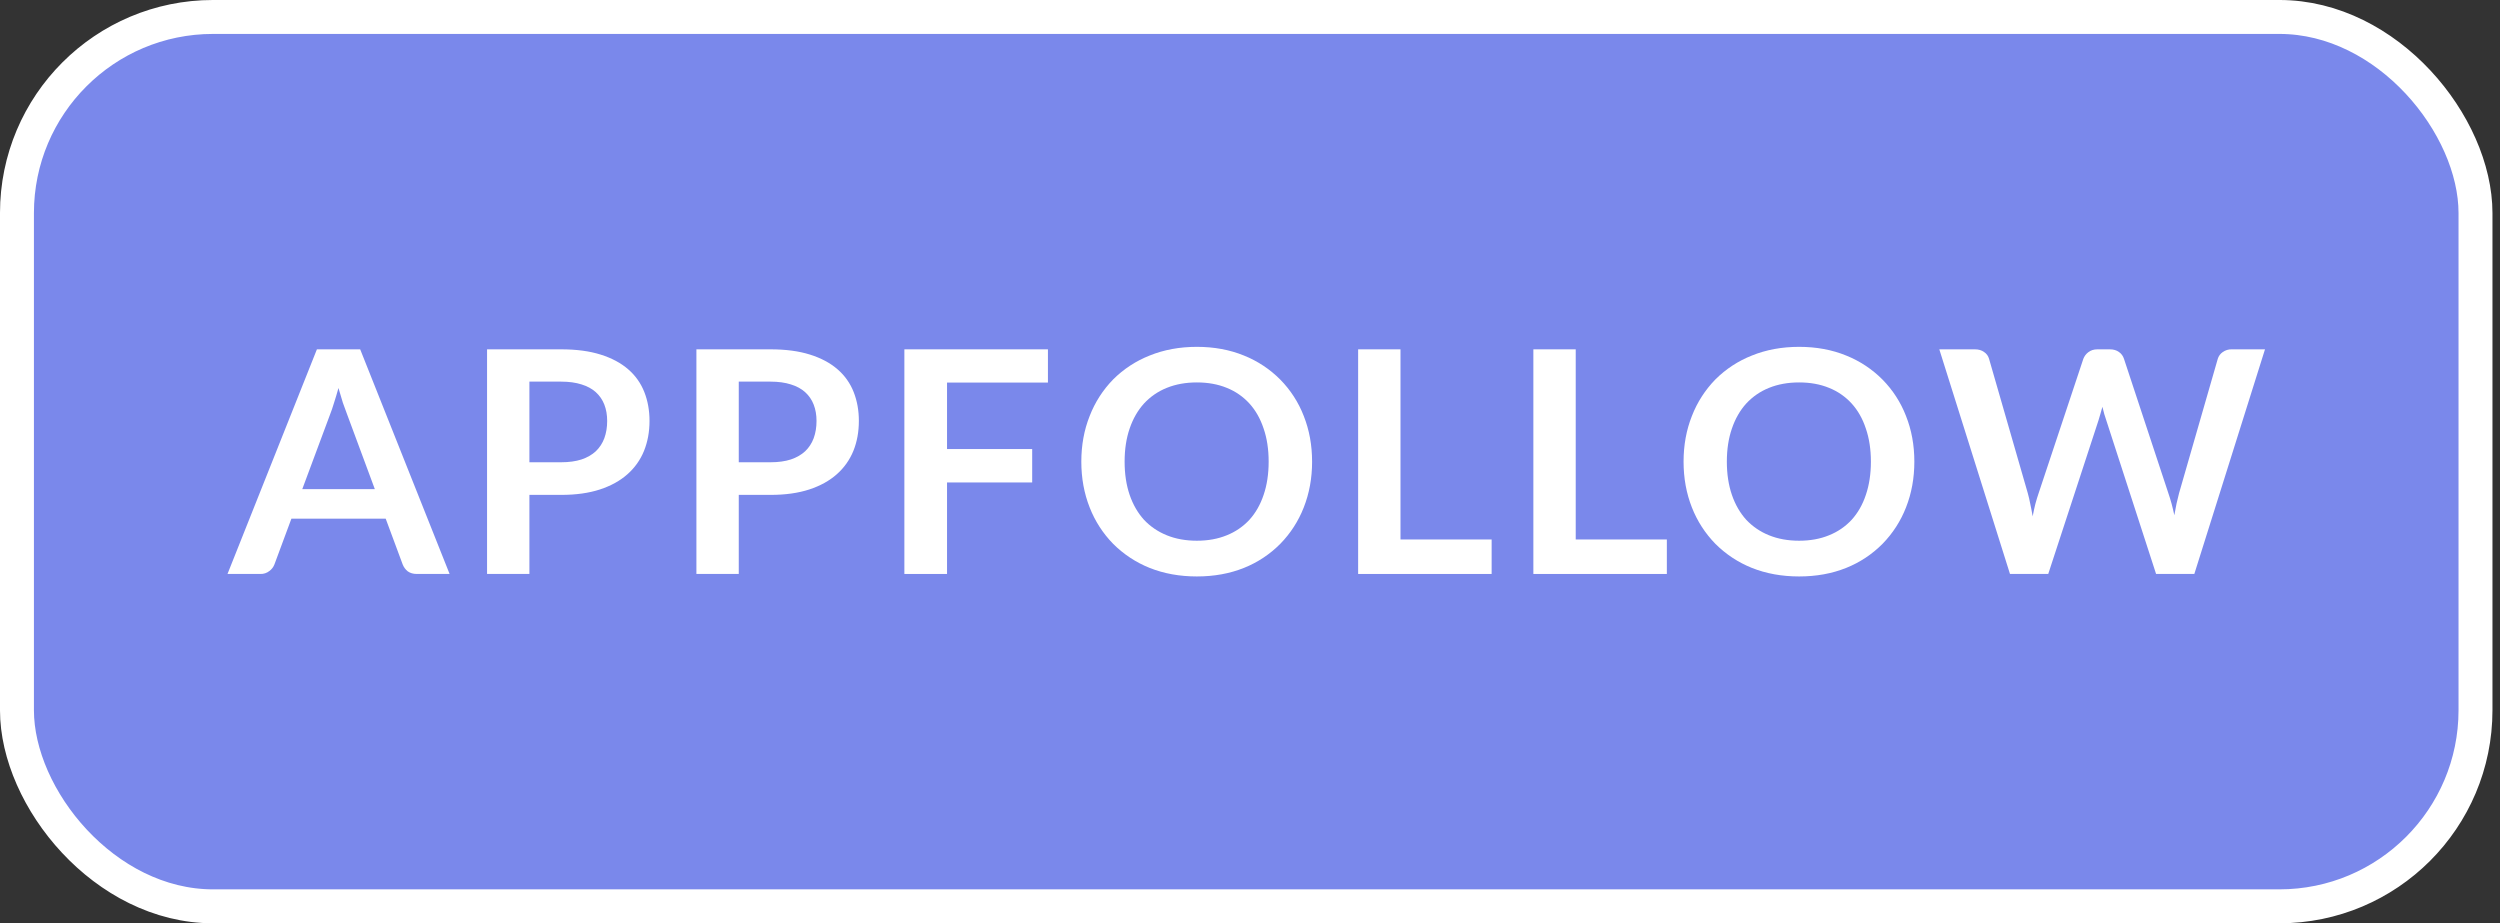
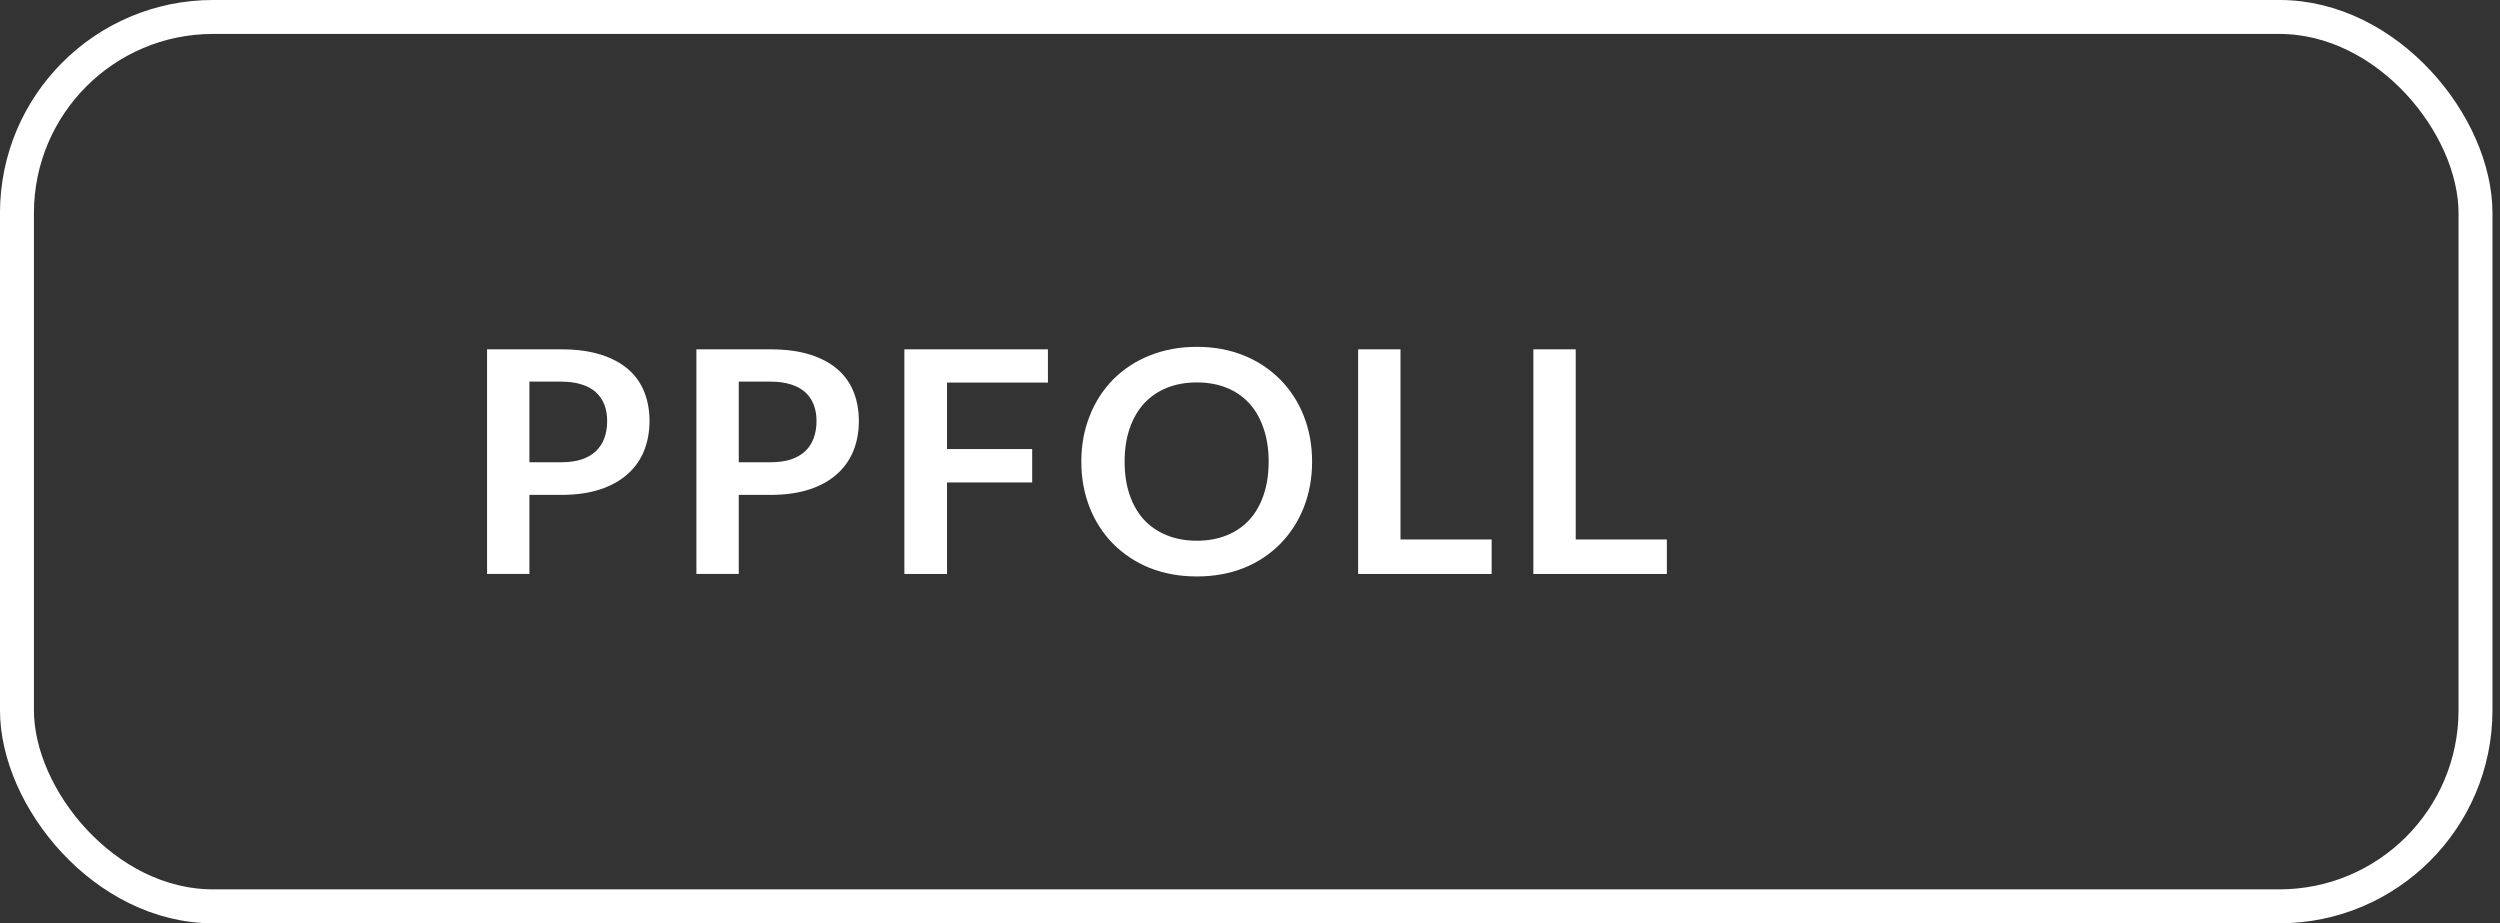
<svg xmlns="http://www.w3.org/2000/svg" width="176" height="65" viewBox="0 0 176 65" fill="none">
  <rect x="0" y="0" width="176" height="65" fill="#333333" stroke="none" />
-   <rect x="1.194" y="1.194" width="173.081" height="62.611" rx="13.806" fill="#7A88EB" />
-   <path d="M31.652 40.407H29.347C29.089 40.407 28.874 40.344 28.704 40.221C28.546 40.095 28.424 39.929 28.35 39.74L27.153 36.513H20.515L19.318 39.74C19.247 39.924 19.124 40.083 18.964 40.199C18.785 40.341 18.561 40.414 18.332 40.407H16.016L22.31 24.593H25.357L31.652 40.407ZM21.28 34.435H26.388L24.438 29.174C24.35 28.941 24.249 28.668 24.138 28.355C24.035 28.034 23.932 27.687 23.828 27.316C23.725 27.687 23.622 28.034 23.518 28.355C23.422 28.675 23.326 28.956 23.23 29.197L21.28 34.435V34.435Z" fill="white" />
  <path d="M37.27 34.84V40.407H34.289V24.593H39.509C40.58 24.593 41.508 24.717 42.29 24.965C43.073 25.212 43.72 25.558 44.23 26.004C44.731 26.436 45.119 26.984 45.36 27.6C45.604 28.22 45.726 28.898 45.726 29.634C45.726 30.399 45.596 31.104 45.338 31.745C45.083 32.374 44.684 32.936 44.174 33.385C43.657 33.845 43.011 34.203 42.235 34.458C41.459 34.713 40.55 34.84 39.509 34.84H37.27V34.84ZM37.27 32.543H39.509C40.056 32.543 40.532 32.477 40.938 32.346C41.345 32.208 41.681 32.014 41.947 31.767C42.213 31.512 42.413 31.206 42.546 30.848C42.679 30.484 42.745 30.079 42.745 29.634C42.745 29.211 42.679 28.829 42.546 28.486C42.418 28.151 42.213 27.851 41.947 27.611C41.681 27.37 41.345 27.188 40.939 27.063C40.532 26.933 40.056 26.867 39.51 26.867H37.27V32.543V32.543Z" fill="white" />
  <path d="M52.009 34.84V40.407H49.027V24.593H54.247C55.318 24.593 56.246 24.717 57.029 24.965C57.812 25.212 58.458 25.558 58.968 26.004C59.469 26.436 59.857 26.984 60.098 27.6C60.343 28.22 60.464 28.898 60.464 29.634C60.464 30.399 60.336 31.104 60.077 31.745C59.821 32.374 59.423 32.936 58.913 33.385C58.396 33.845 57.75 34.203 56.974 34.458C56.197 34.713 55.289 34.84 54.247 34.84H52.009ZM52.009 32.543H54.247C54.794 32.543 55.271 32.477 55.677 32.346C56.083 32.208 56.419 32.014 56.685 31.767C56.951 31.512 57.151 31.206 57.284 30.848C57.417 30.484 57.483 30.079 57.483 29.634C57.483 29.211 57.417 28.829 57.284 28.486C57.156 28.151 56.951 27.851 56.685 27.611C56.419 27.37 56.083 27.188 55.677 27.063C55.271 26.933 54.794 26.867 54.248 26.867H52.009V32.543V32.543Z" fill="white" />
  <path d="M73.774 24.593V26.933H66.671V31.613H72.666V33.965H66.671V40.407H63.668V24.593H73.774Z" fill="white" />
  <path d="M92.372 32.5C92.372 33.659 92.175 34.734 91.784 35.726C91.412 36.681 90.85 37.552 90.133 38.285C89.405 39.02 88.534 39.597 87.573 39.981C86.576 40.381 85.471 40.582 84.259 40.582C83.048 40.582 81.94 40.381 80.935 39.981C79.972 39.595 79.097 39.018 78.364 38.285C77.647 37.552 77.085 36.681 76.713 35.726C76.321 34.734 76.125 33.66 76.125 32.5C76.125 31.341 76.321 30.269 76.713 29.285C77.084 28.326 77.645 27.451 78.364 26.714C79.096 25.983 79.971 25.409 80.935 25.03C81.939 24.622 83.048 24.418 84.26 24.418C85.471 24.418 86.576 24.622 87.573 25.03C88.534 25.414 89.405 25.991 90.133 26.725C90.853 27.456 91.415 28.327 91.784 29.284C92.175 30.269 92.371 31.341 92.371 32.499L92.372 32.5ZM89.313 32.5C89.313 31.633 89.195 30.856 88.959 30.171C88.729 29.477 88.397 28.891 87.961 28.41C87.52 27.925 86.974 27.547 86.365 27.305C85.745 27.05 85.042 26.923 84.259 26.923C83.477 26.923 82.771 27.05 82.143 27.305C81.531 27.549 80.982 27.926 80.535 28.41C80.1 28.891 79.763 29.478 79.527 30.17C79.291 30.856 79.173 31.632 79.173 32.5C79.173 33.368 79.291 34.148 79.527 34.84C79.763 35.526 80.1 36.109 80.535 36.591C80.98 37.064 81.515 37.429 82.143 37.684C82.771 37.939 83.477 38.067 84.259 38.067C85.042 38.067 85.744 37.939 86.365 37.684C86.972 37.443 87.517 37.069 87.961 36.591C88.397 36.109 88.729 35.526 88.959 34.84C89.195 34.148 89.313 33.367 89.313 32.5Z" fill="white" />
  <path d="M98.595 37.979H105.011V40.407H95.613V24.593H98.595V37.979Z" fill="white" />
  <path d="M110.931 37.979H117.346V40.407H107.949V24.593H110.931V37.979V37.979Z" fill="white" />
-   <path d="M134.77 32.5C134.77 33.659 134.574 34.734 134.182 35.726C133.809 36.681 133.248 37.552 132.531 38.285C131.803 39.02 130.932 39.597 129.971 39.981C128.974 40.381 127.869 40.582 126.658 40.582C125.446 40.582 124.338 40.381 123.333 39.981C122.37 39.595 121.495 39.018 120.762 38.285C120.045 37.551 119.483 36.681 119.11 35.726C118.719 34.734 118.523 33.66 118.523 32.5C118.523 31.341 118.719 30.269 119.11 29.285C119.481 28.326 120.043 27.451 120.762 26.714C121.494 25.983 122.369 25.409 123.333 25.03C124.338 24.622 125.446 24.418 126.658 24.418C127.869 24.418 128.974 24.622 129.971 25.03C130.931 25.414 131.803 25.991 132.531 26.725C133.251 27.456 133.813 28.327 134.182 29.284C134.574 30.269 134.77 31.341 134.77 32.499V32.5ZM131.711 32.5C131.711 31.633 131.592 30.856 131.356 30.171C131.128 29.477 130.795 28.891 130.359 28.41C129.918 27.925 129.372 27.547 128.763 27.305C128.143 27.05 127.441 26.923 126.658 26.923C125.874 26.923 125.168 27.05 124.541 27.305C123.93 27.549 123.38 27.926 122.934 28.41C122.498 28.891 122.162 29.478 121.926 30.17C121.689 30.856 121.57 31.632 121.57 32.5C121.57 33.368 121.689 34.148 121.926 34.84C122.162 35.526 122.498 36.109 122.934 36.591C123.383 37.068 123.932 37.441 124.541 37.684C125.168 37.939 125.874 38.067 126.658 38.067C127.441 38.067 128.143 37.939 128.763 37.684C129.37 37.443 129.916 37.07 130.359 36.591C130.795 36.109 131.128 35.526 131.356 34.84C131.592 34.148 131.711 33.367 131.711 32.5Z" fill="white" />
-   <path d="M136.527 24.593H139.032C139.291 24.593 139.505 24.655 139.675 24.779C139.848 24.89 139.974 25.061 140.029 25.259L142.756 34.72C142.822 34.954 142.881 35.209 142.933 35.485C142.993 35.755 143.047 36.044 143.1 36.35C143.158 36.044 143.221 35.755 143.287 35.485C143.362 35.209 143.439 34.954 143.52 34.72L146.668 25.259C146.738 25.078 146.856 24.919 147.011 24.8C147.188 24.662 147.403 24.593 147.654 24.593H148.529C148.788 24.593 149.002 24.655 149.172 24.779C149.342 24.896 149.461 25.056 149.527 25.259L152.652 34.72C152.815 35.187 152.955 35.704 153.073 36.274C153.125 35.989 153.176 35.715 153.228 35.453C153.288 35.191 153.346 34.946 153.406 34.72L156.132 25.259C156.19 25.069 156.311 24.903 156.475 24.79C156.662 24.655 156.888 24.586 157.118 24.592H159.456L154.481 40.406H151.788L148.286 29.601L148.142 29.153C148.095 28.983 148.05 28.812 148.009 28.64C147.964 28.822 147.916 28.992 147.864 29.153C147.82 29.314 147.776 29.463 147.731 29.602L144.196 40.407H141.503L136.527 24.593Z" fill="white" />
  <rect x="1.194" y="1.194" width="173.081" height="62.611" rx="13.806" stroke="white" stroke-width="2.389" />
</svg>